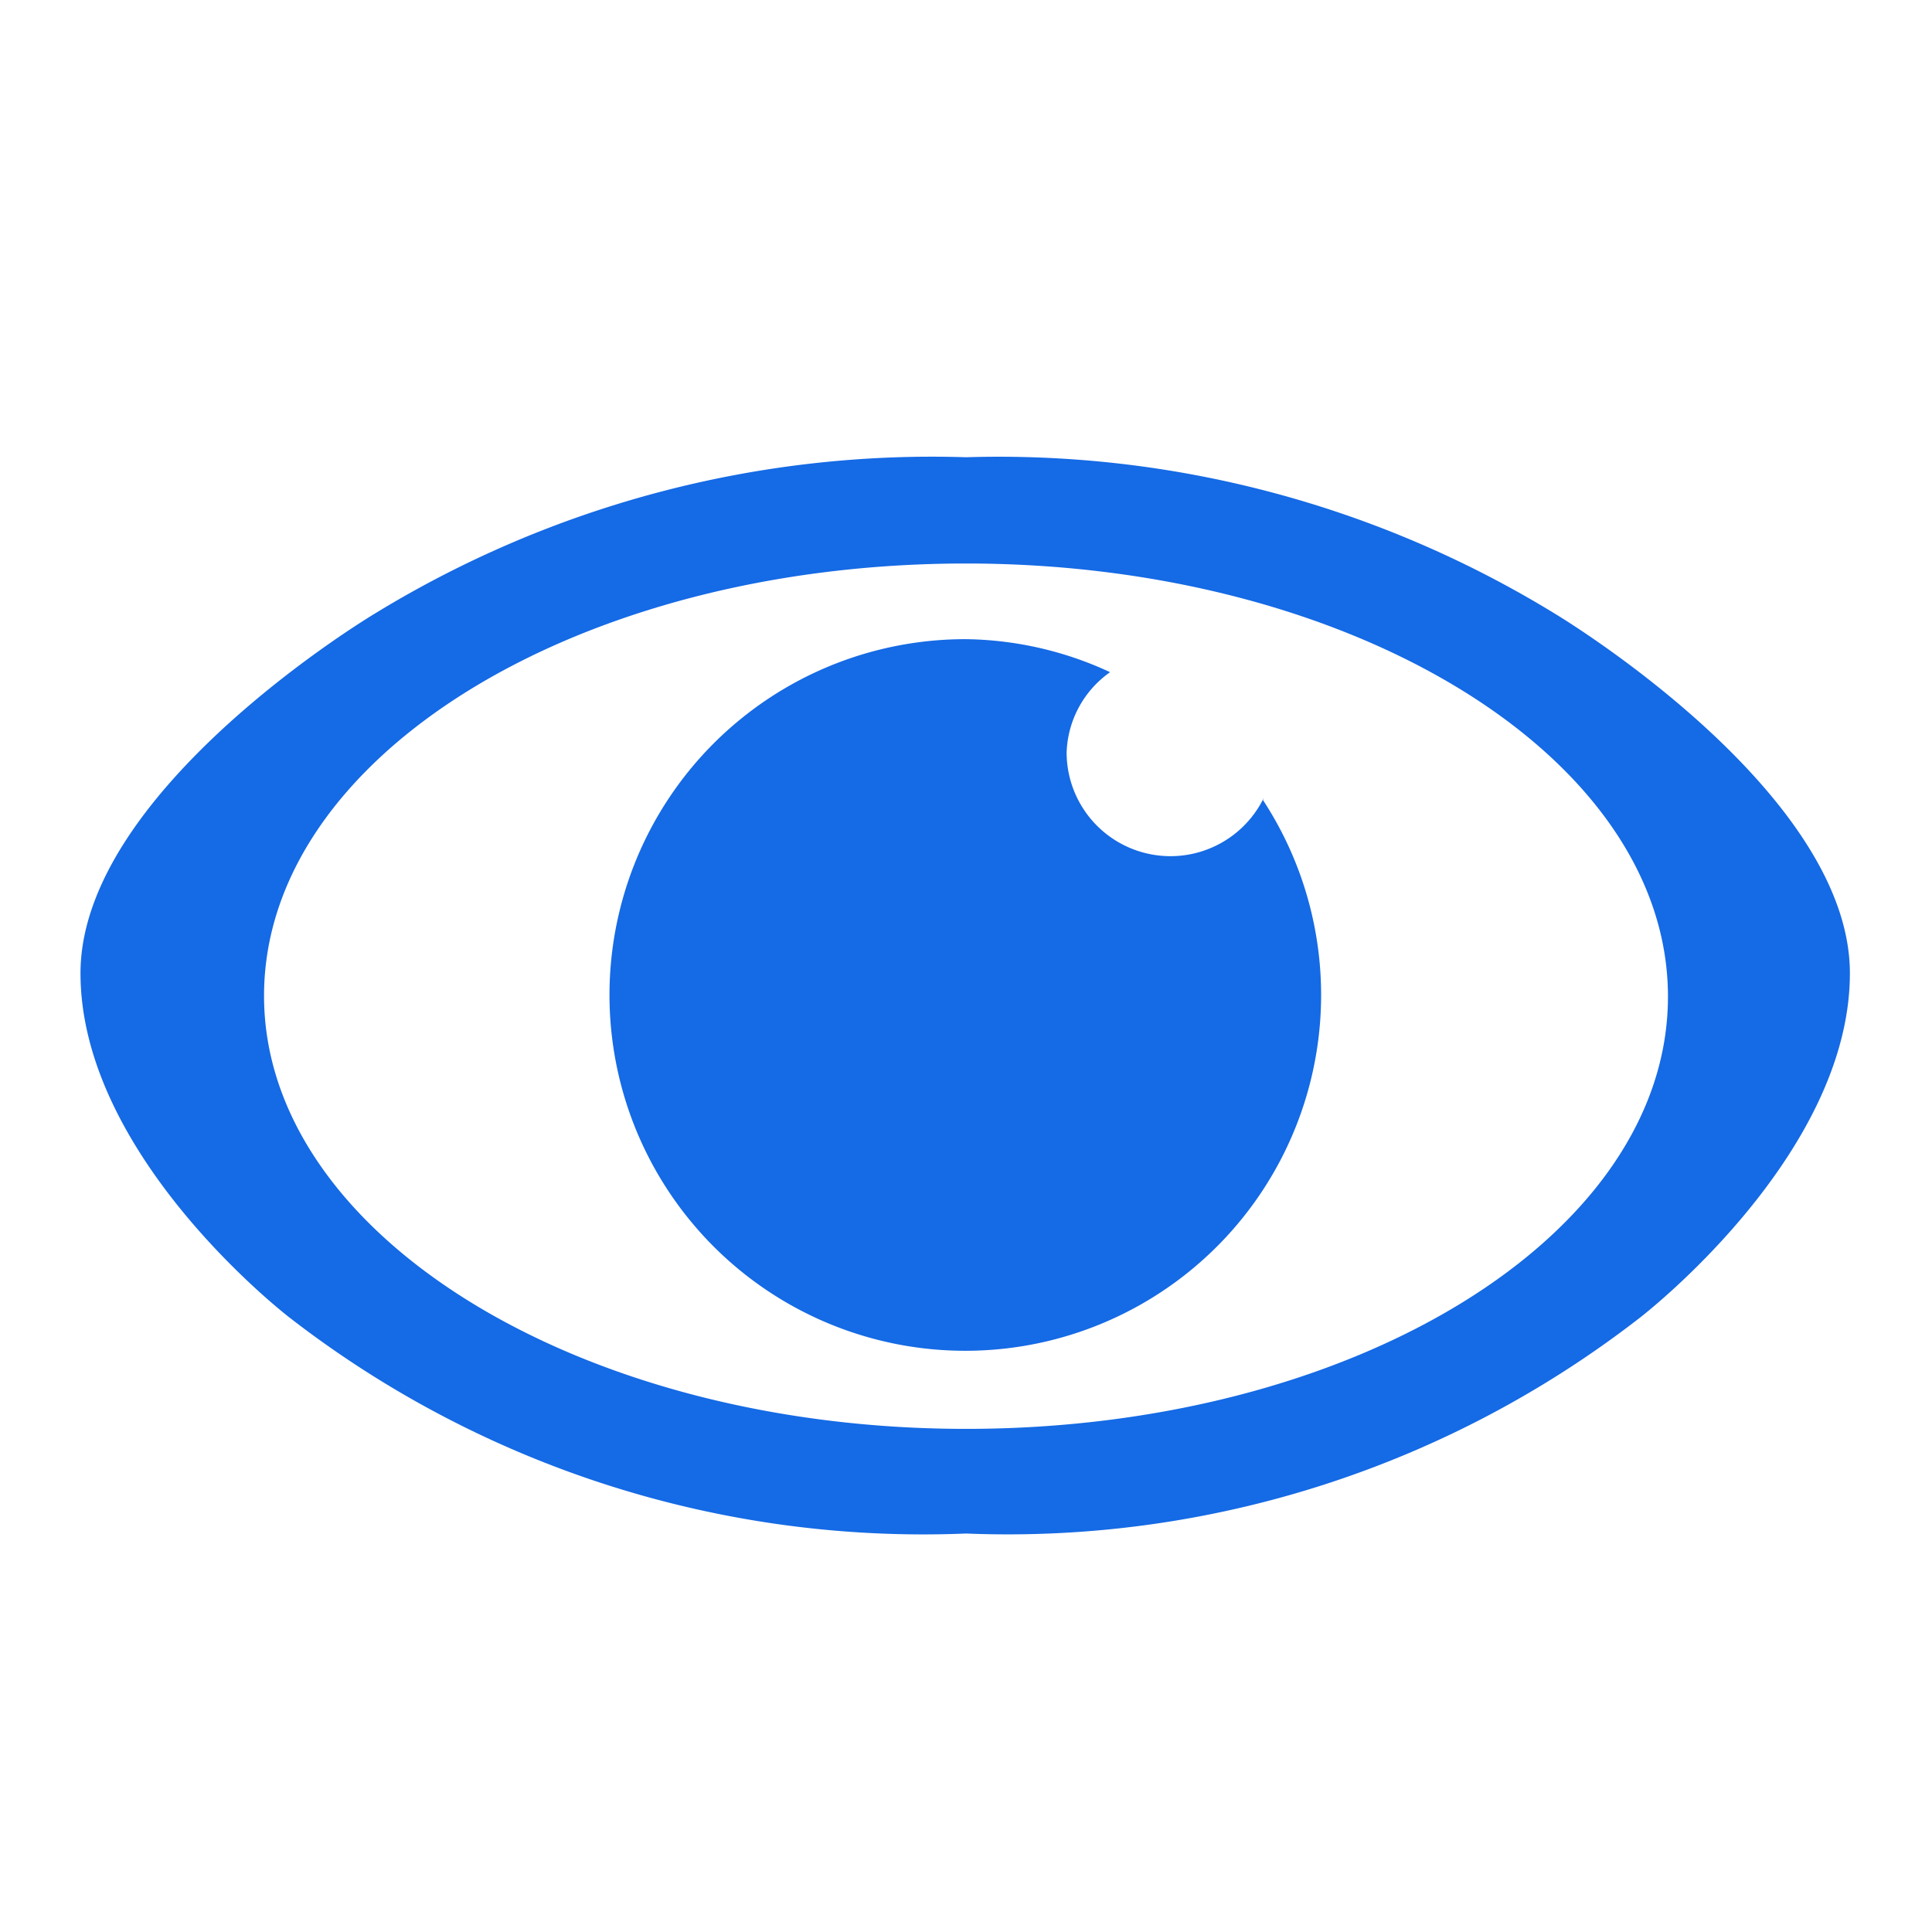
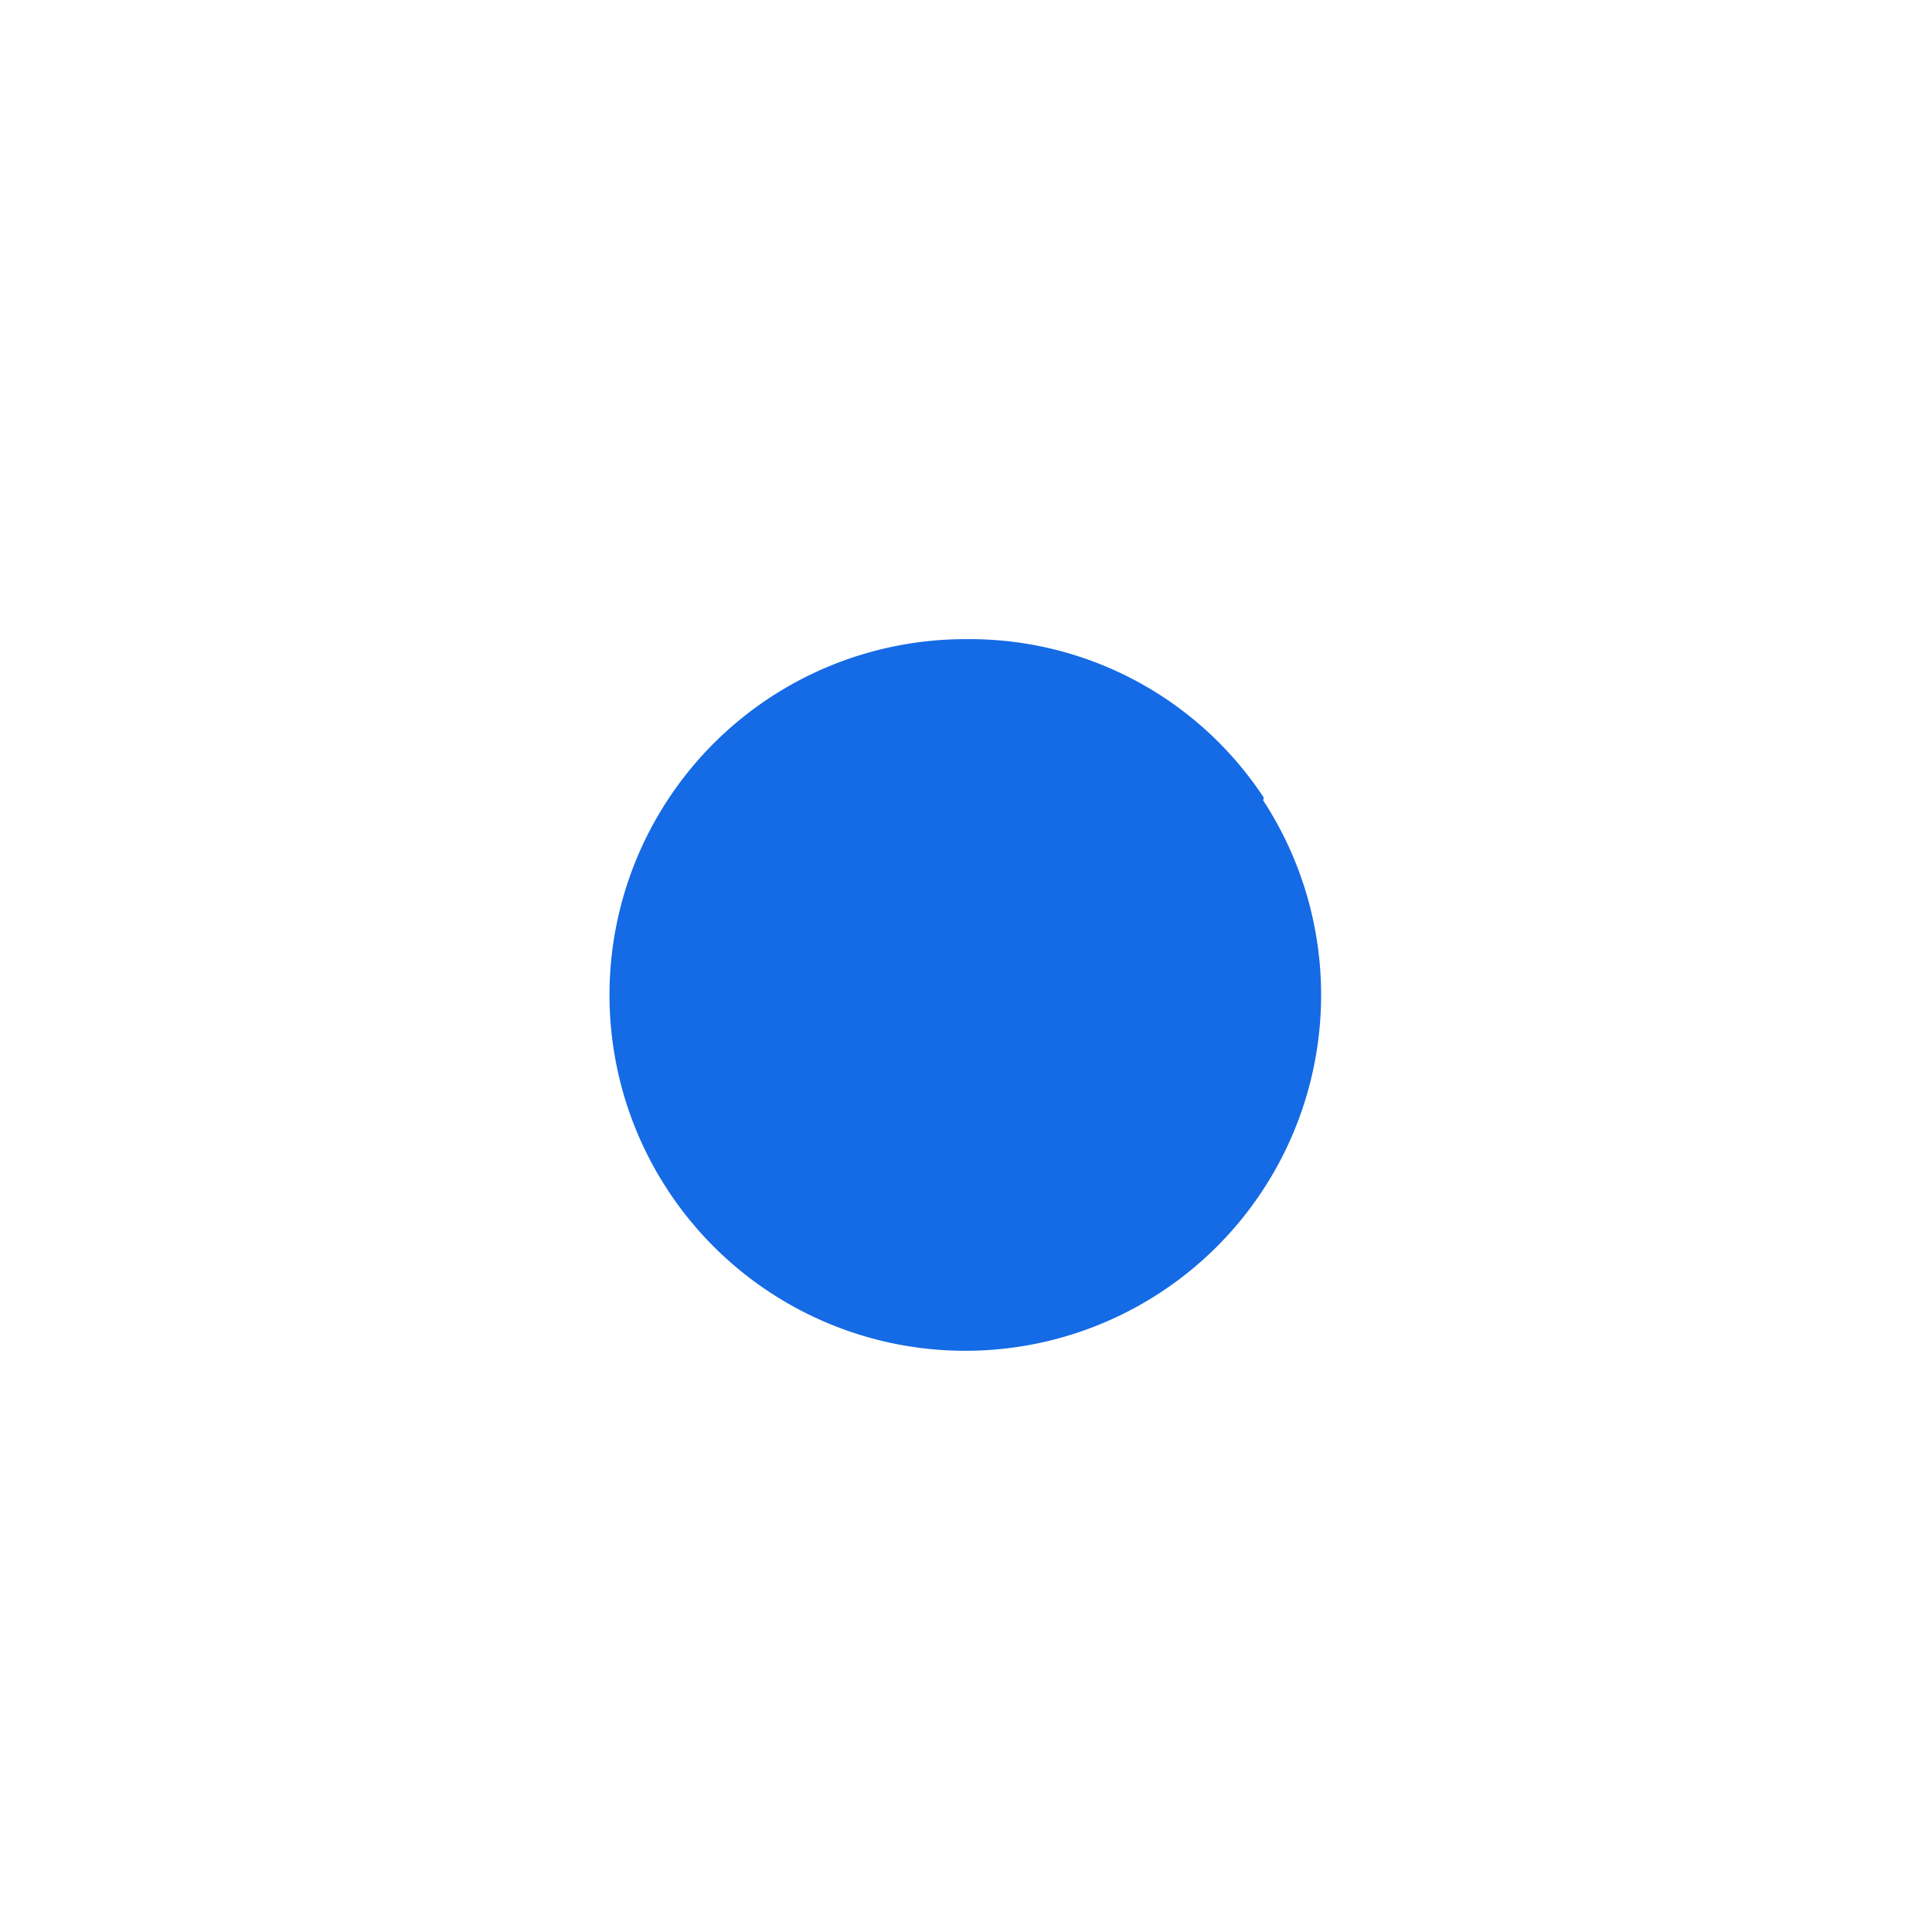
<svg xmlns="http://www.w3.org/2000/svg" id="Layer_1" data-name="Layer 1" viewBox="0 0 24 24">
  <defs>
    <style>.cls-1{fill:#156ae5;}</style>
  </defs>
-   <path class="cls-1" d="M15.7,9.91a1.29,1.29,0,0,1-2.45-.56,1.27,1.27,0,0,1,.54-1A4.37,4.37,0,0,0,12,7.94a4.42,4.42,0,1,0,3.69,2Z" />
-   <path class="cls-1" d="M19.31,7.62A13.22,13.22,0,0,0,12,5.68h0A13.26,13.26,0,0,0,4.66,7.62S1,9.8,1,12.09s2.6,4.28,2.6,4.28A12.85,12.85,0,0,0,12,19.05h0a12.8,12.8,0,0,0,8.37-2.68s2.61-2,2.61-4.28S19.31,7.62,19.31,7.62ZM12,17.75h0c-4.81,0-8.72-2.42-8.72-5.38S7.16,7,12,7h0c4.81,0,8.72,2.41,8.72,5.38S16.82,17.75,12,17.75Z" />
+   <path class="cls-1" d="M15.7,9.91A4.37,4.37,0,0,0,12,7.94a4.42,4.42,0,1,0,3.69,2Z" />
</svg>